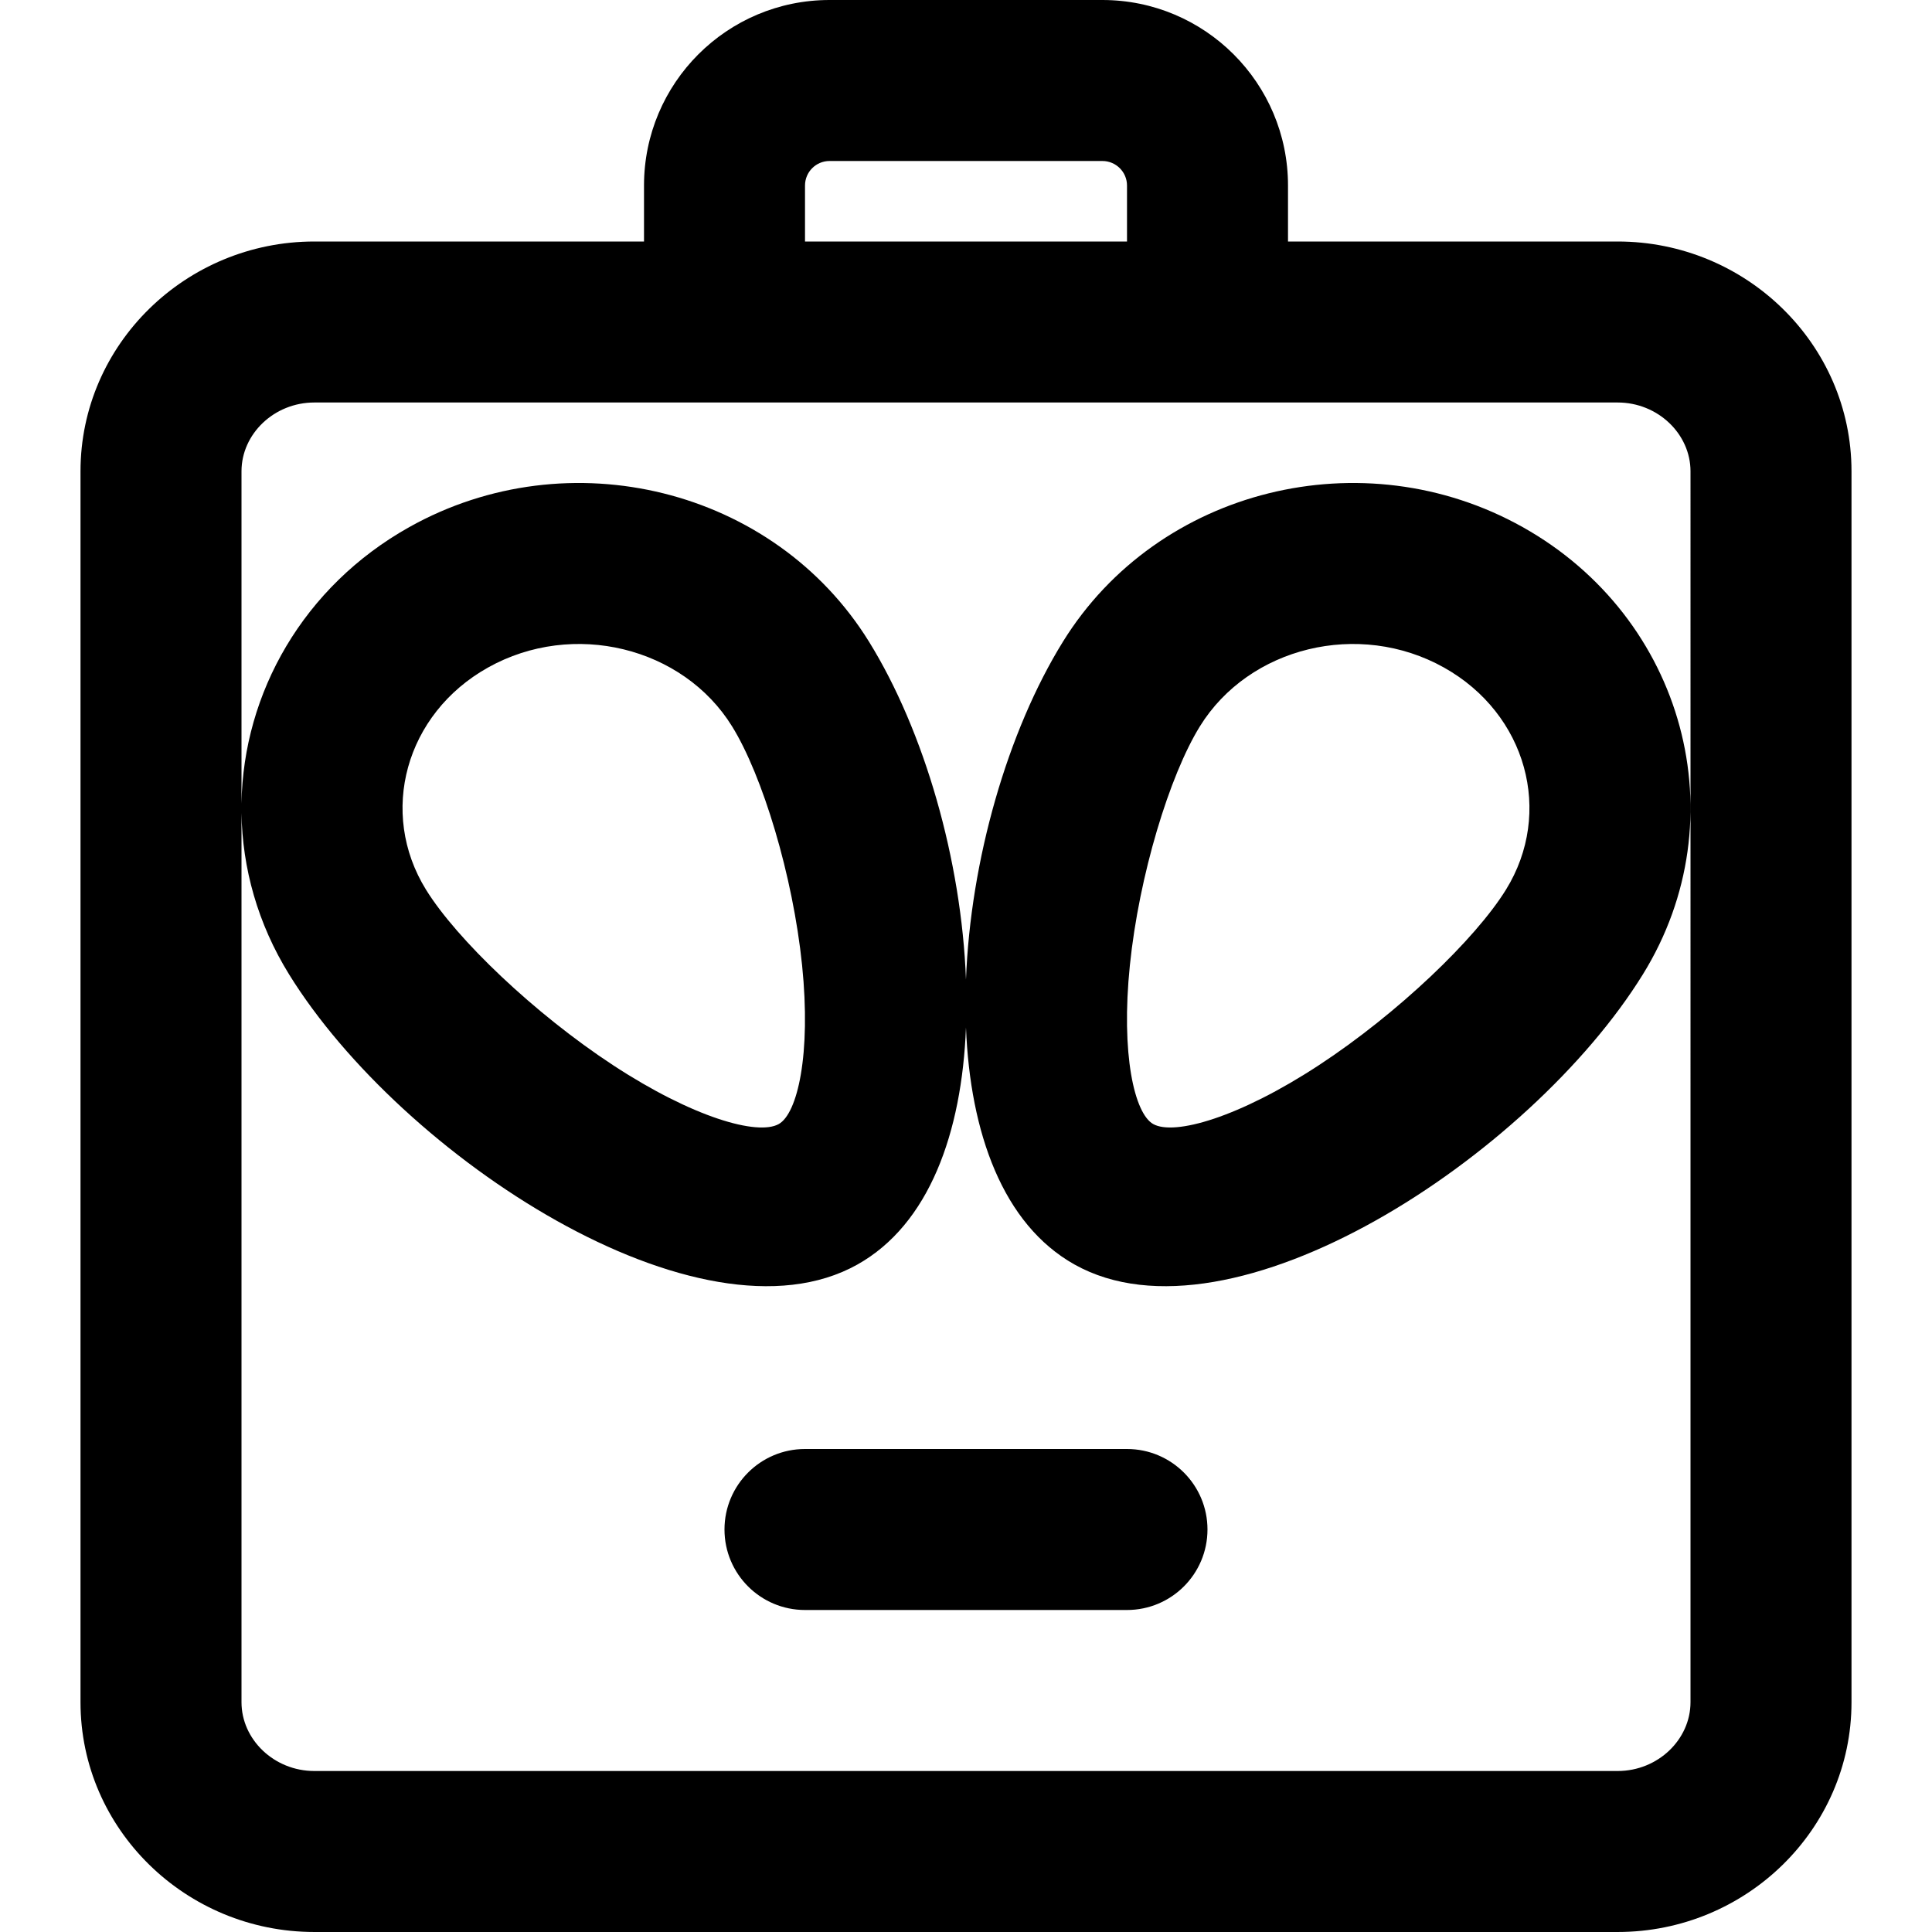
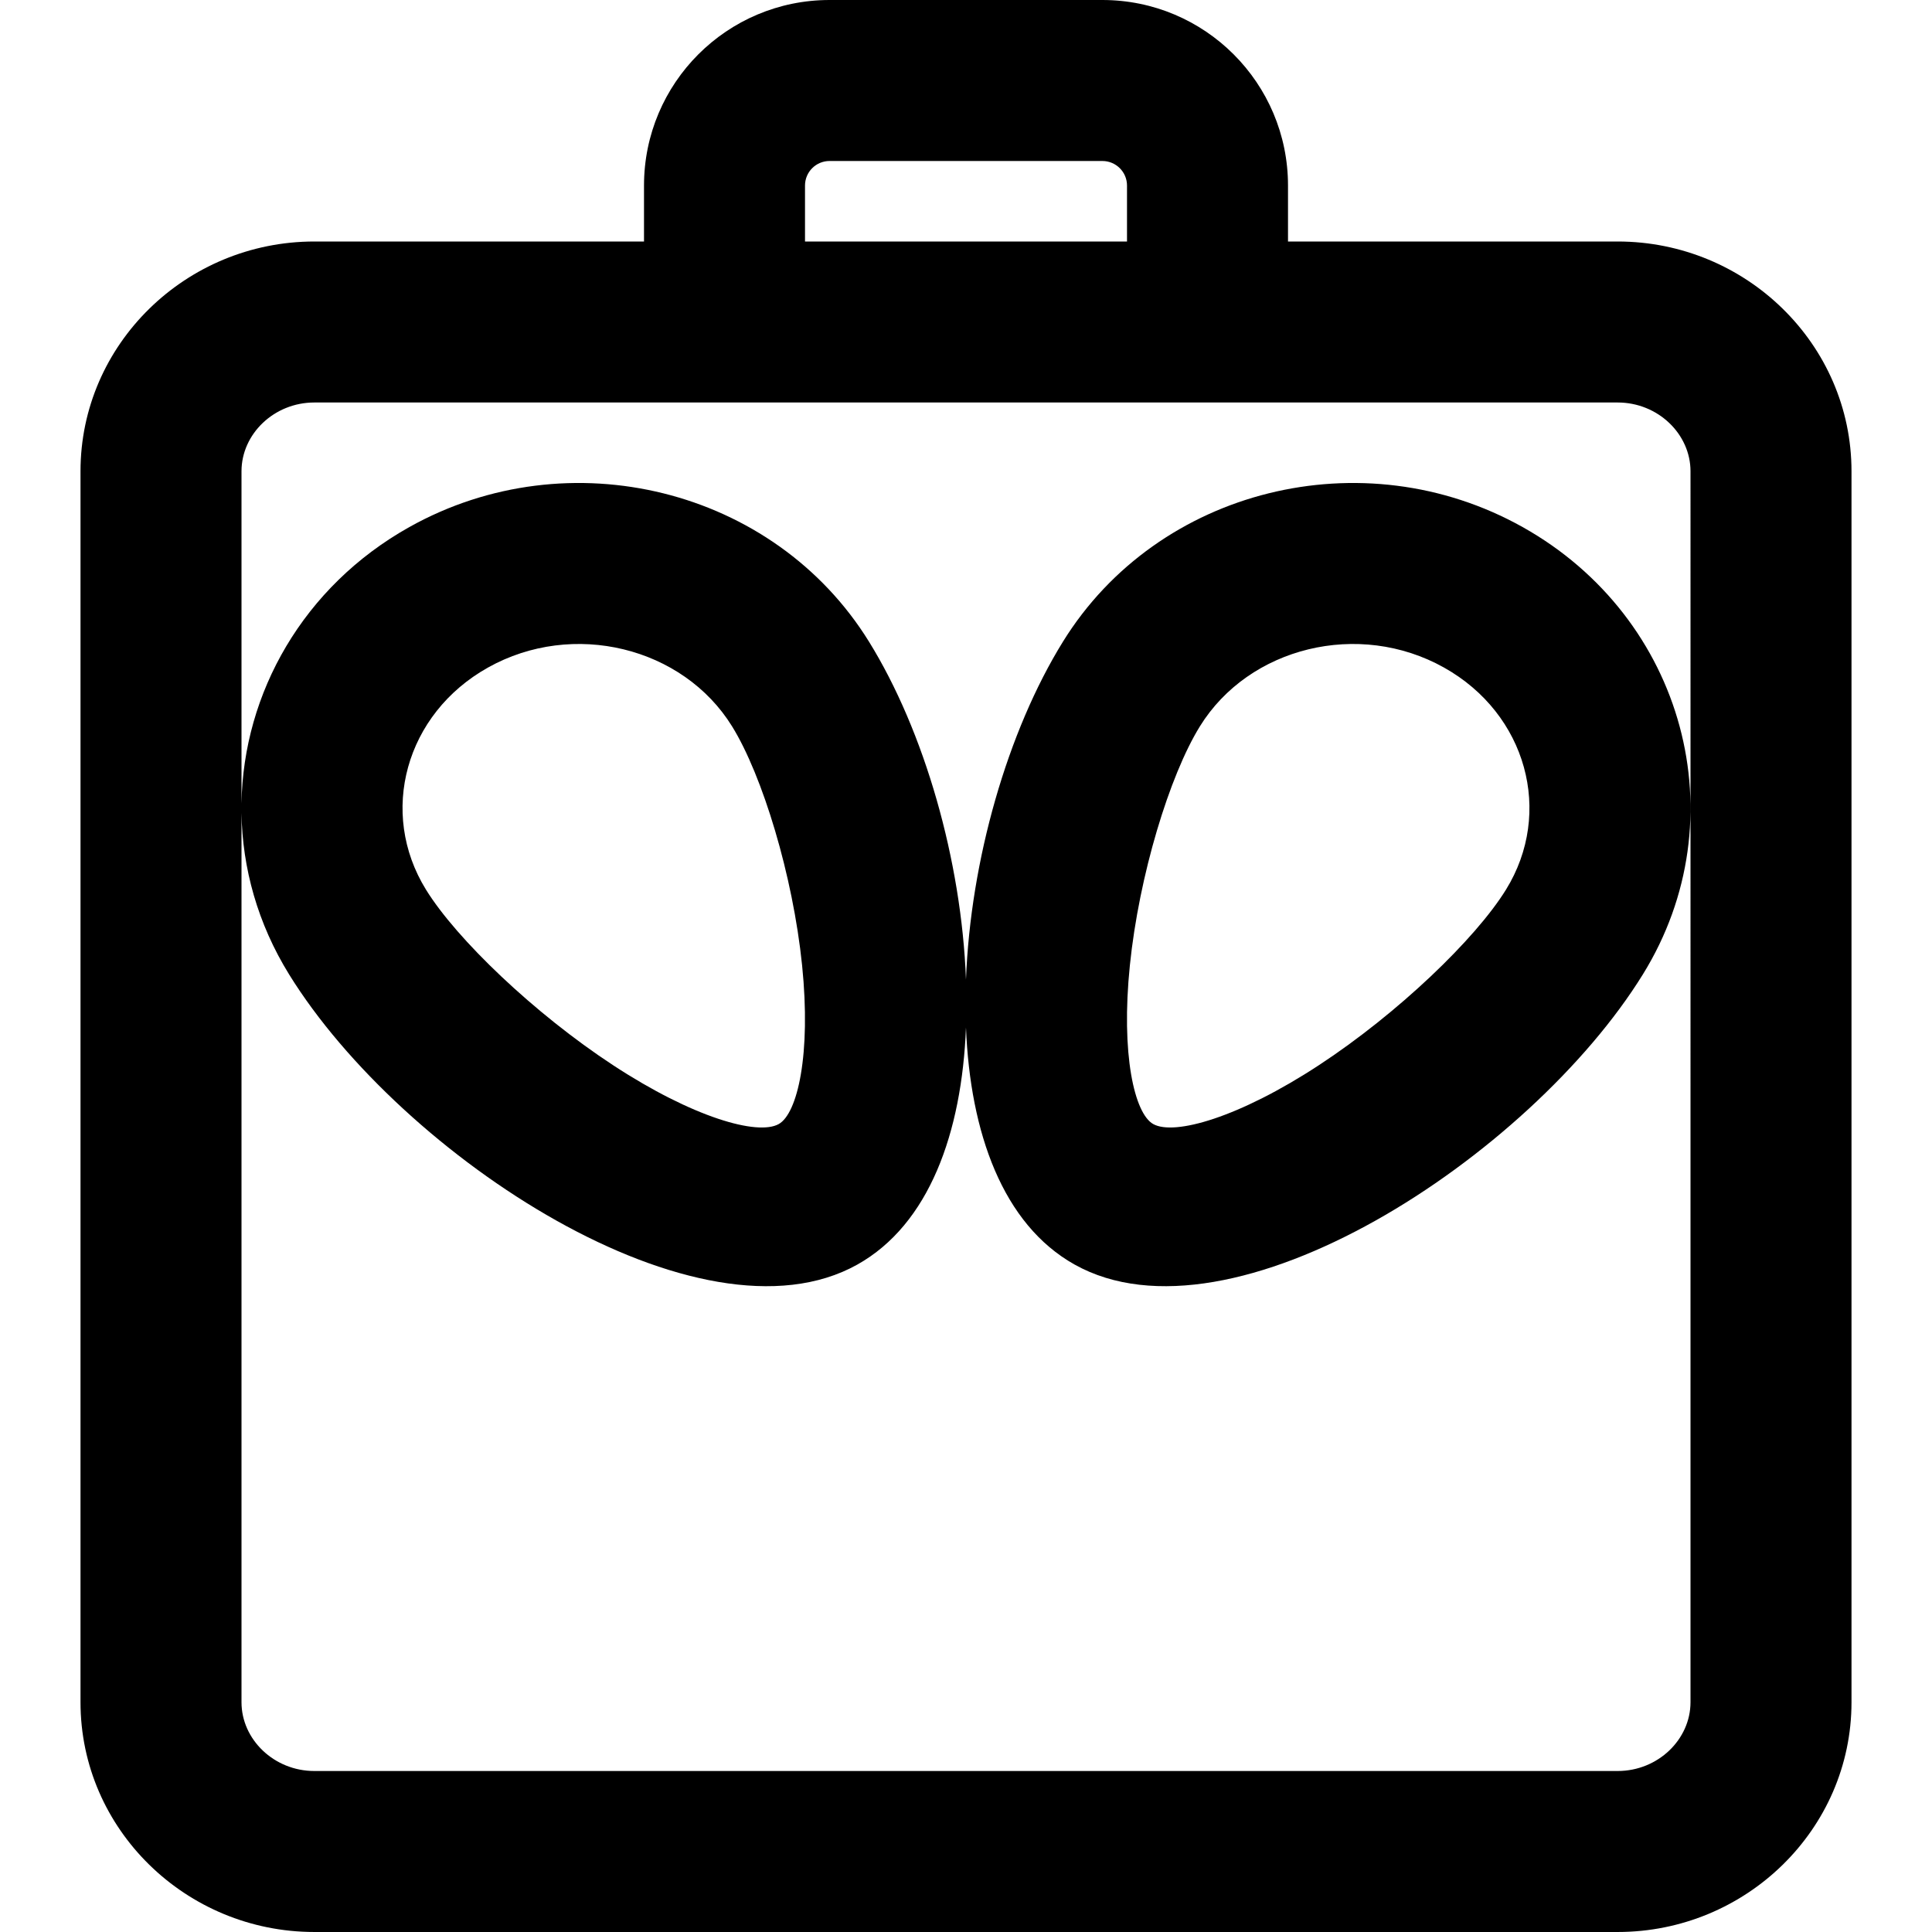
<svg xmlns="http://www.w3.org/2000/svg" fill="#000000" height="800px" width="800px" version="1.1" id="Layer_1" viewBox="0 0 512 512" xml:space="preserve">
  <g>
    <g>
      <g>
        <path d="M428.693,64h-87.358V49.173C341.335,22.009,319.303,0,292.141,0h-72.299c-27.163,0-49.173,22.01-49.173,49.173V64H83.307     c-34.012,0-61.973,27.212-61.973,60.885v326.229c0,33.673,27.961,60.885,61.973,60.885h345.387     c34.012,0,61.973-27.212,61.973-60.885V124.885C490.667,91.212,462.705,64,428.693,64z M213.335,49.173     c0-3.599,2.907-6.507,6.507-6.507h72.299c3.608,0,6.528,2.917,6.528,6.507V64h-85.333V49.173z M448,451.115     c0,9.846-8.603,18.219-19.307,18.219H83.307c-10.703,0-19.307-8.373-19.307-18.219V215.449     c0.216,14.578,4.283,29.311,12.61,42.771c29.833,48.253,109.014,100.184,150.612,76.894     c19.007-10.648,27.669-34.891,28.773-62.808c1.104,27.917,9.765,52.159,28.769,62.805     c41.603,23.292,120.784-28.638,150.62-76.897c25.529-41.263,11.041-94.511-31.873-118.537     c-42.291-23.677-96.669-10.272-121.812,30.366c-14.725,23.791-24.507,57.987-25.705,89.544     c-1.198-31.558-10.98-65.755-25.706-89.547c-25.14-40.635-79.518-54.04-121.809-30.363C80.369,155.415,64.457,183.692,64,212.928     v-88.043c0-9.846,8.603-18.219,19.307-18.219h87.362h170.667h87.358c10.703,0,19.307,8.373,19.307,18.219V451.115z      M129.323,176.906c22.548-12.624,51.674-5.443,64.684,15.586c8.066,13.031,16.13,39.558,18.556,63.319     c2.413,23.636-1.211,39.287-6.191,42.077c-5.595,3.132-22.768-1.74-43.905-15.603c-20.855-13.677-41.468-33.403-49.57-46.508     C100.273,215.371,107.399,189.18,129.323,176.906z M299.428,255.81c2.426-23.761,10.491-50.288,18.554-63.315     c13.013-21.033,42.139-28.213,64.687-15.589c21.924,12.274,29.05,38.466,16.429,58.865c-8.105,13.11-28.719,32.836-49.574,46.513     c-21.138,13.863-38.311,18.736-43.911,15.6C300.638,295.098,297.014,279.446,299.428,255.81z" />
-         <path d="M298.662,384h-85.333c-11.782,0-21.333,9.551-21.333,21.333c0,11.782,9.551,21.333,21.333,21.333h85.333     c11.782,0,21.333-9.551,21.333-21.333C319.996,393.551,310.444,384,298.662,384z" />
      </g>
    </g>
  </g>
</svg>